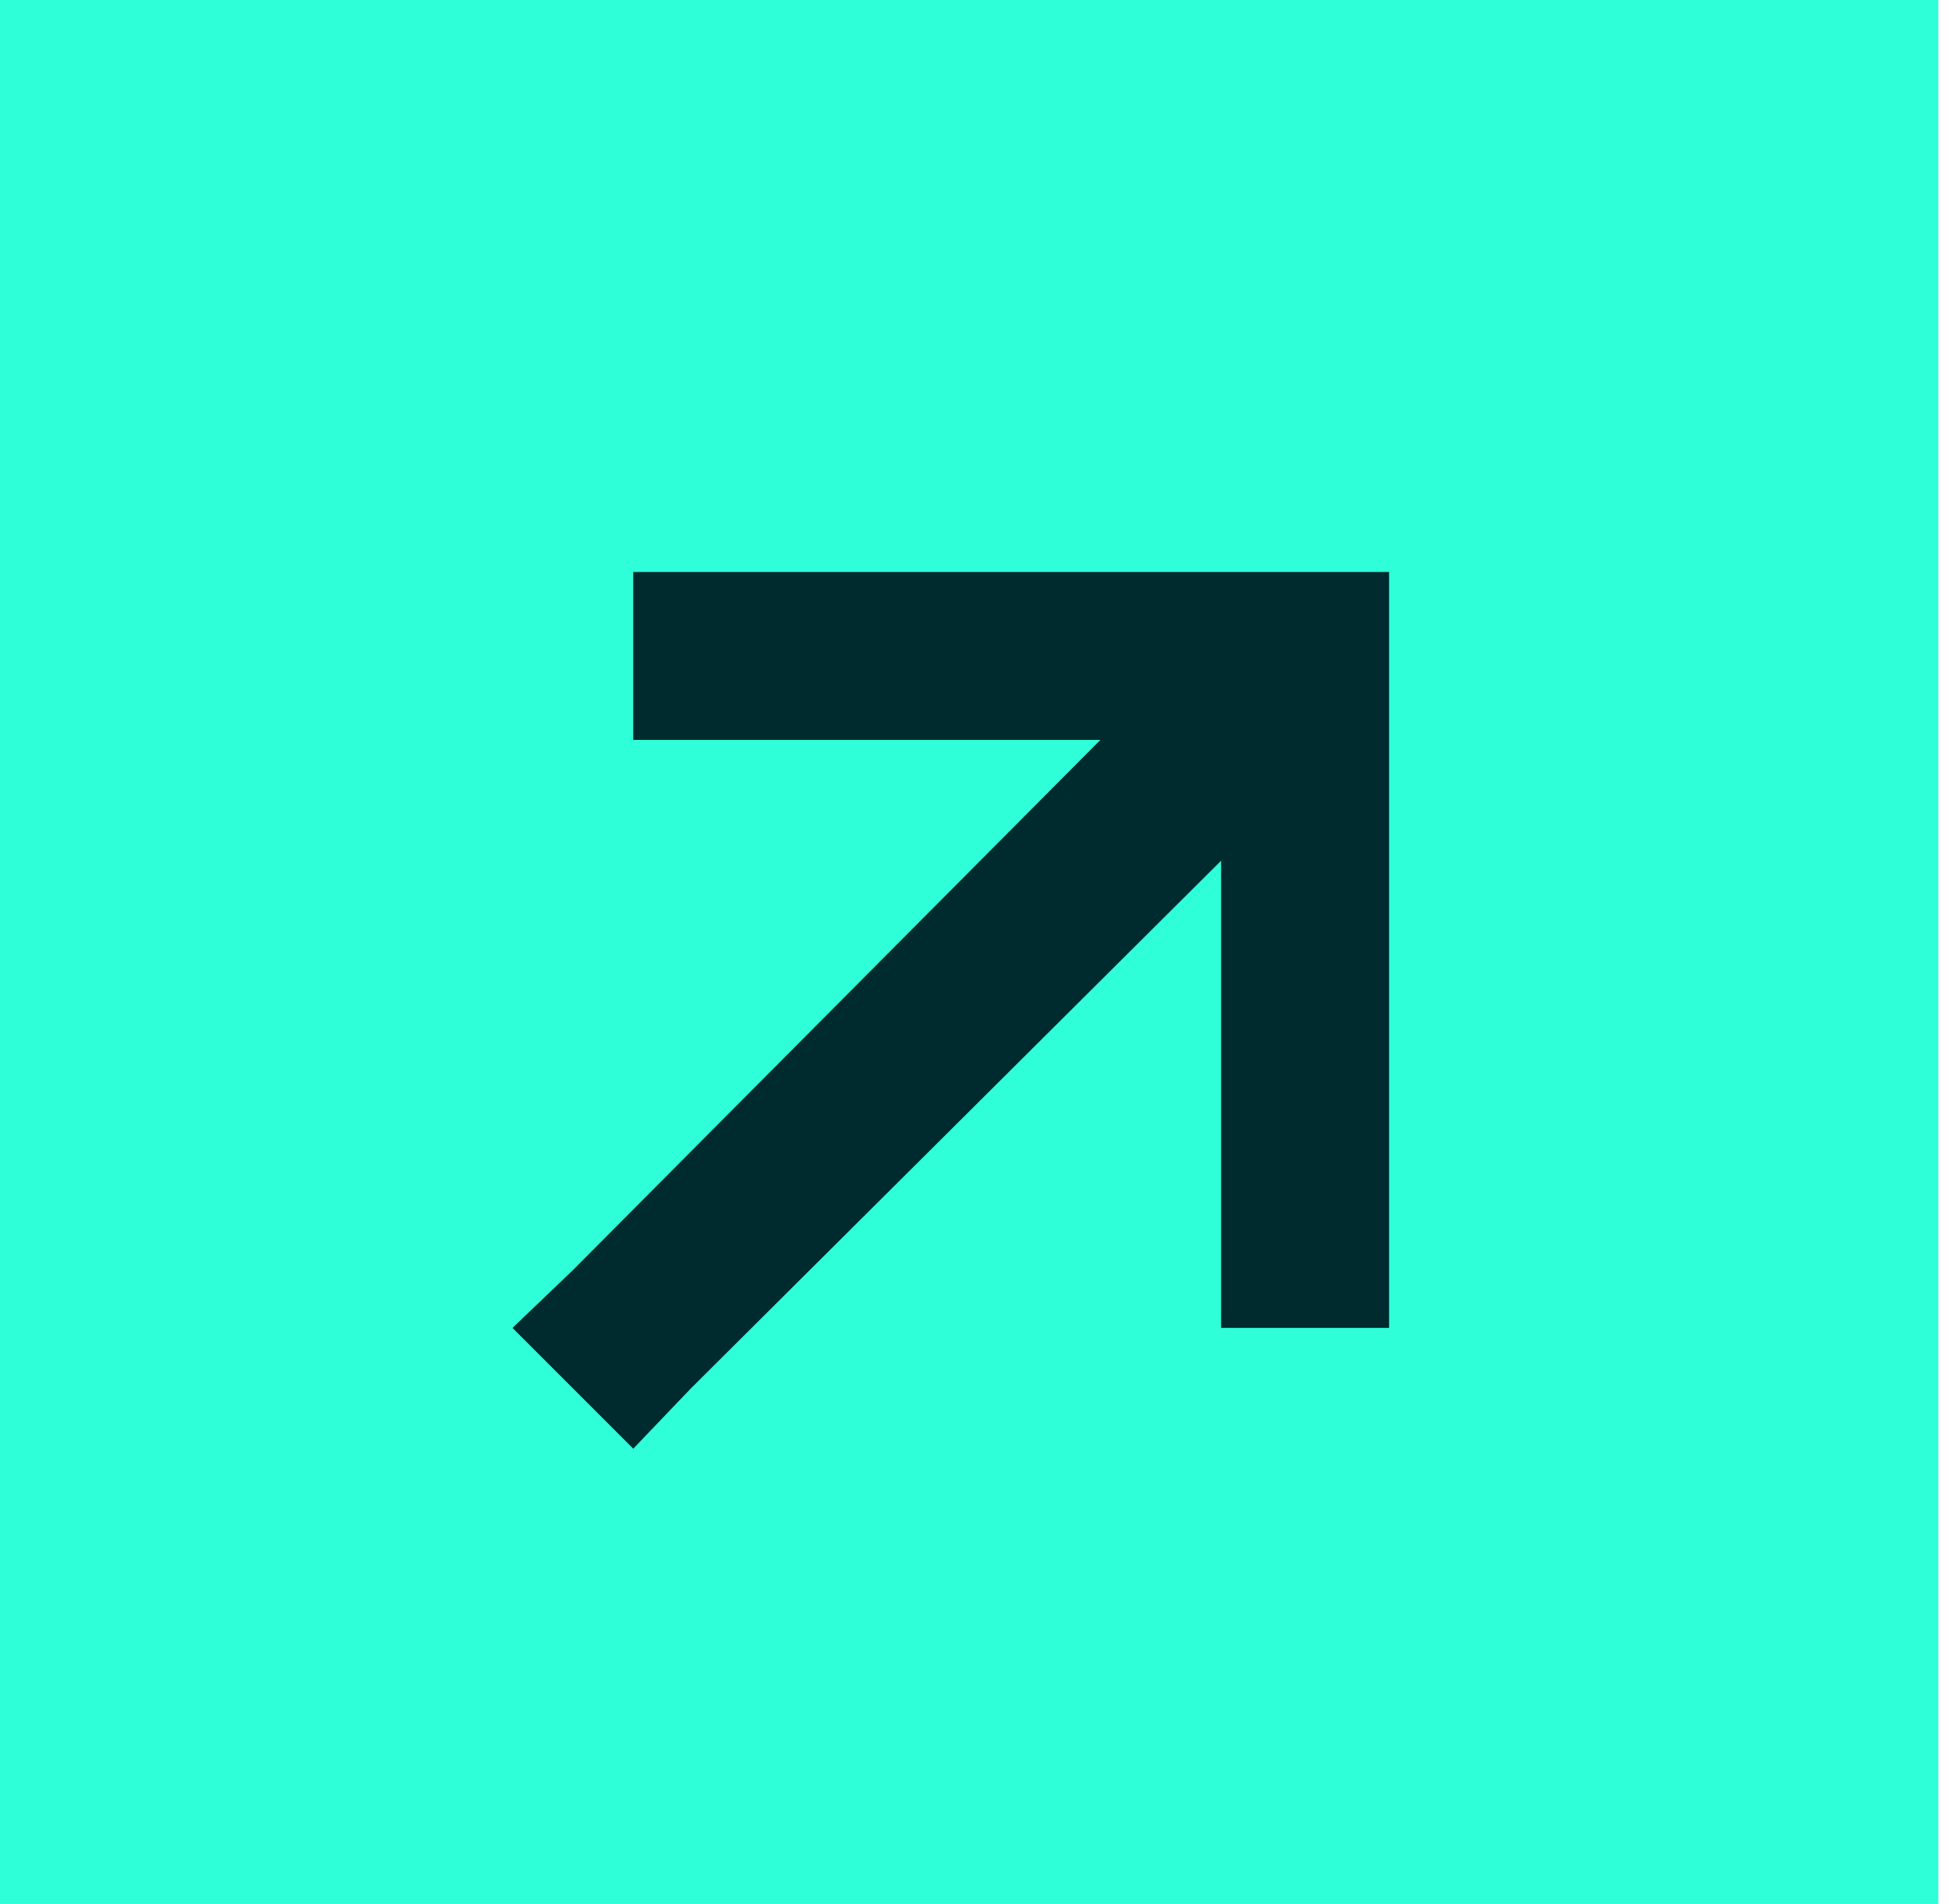
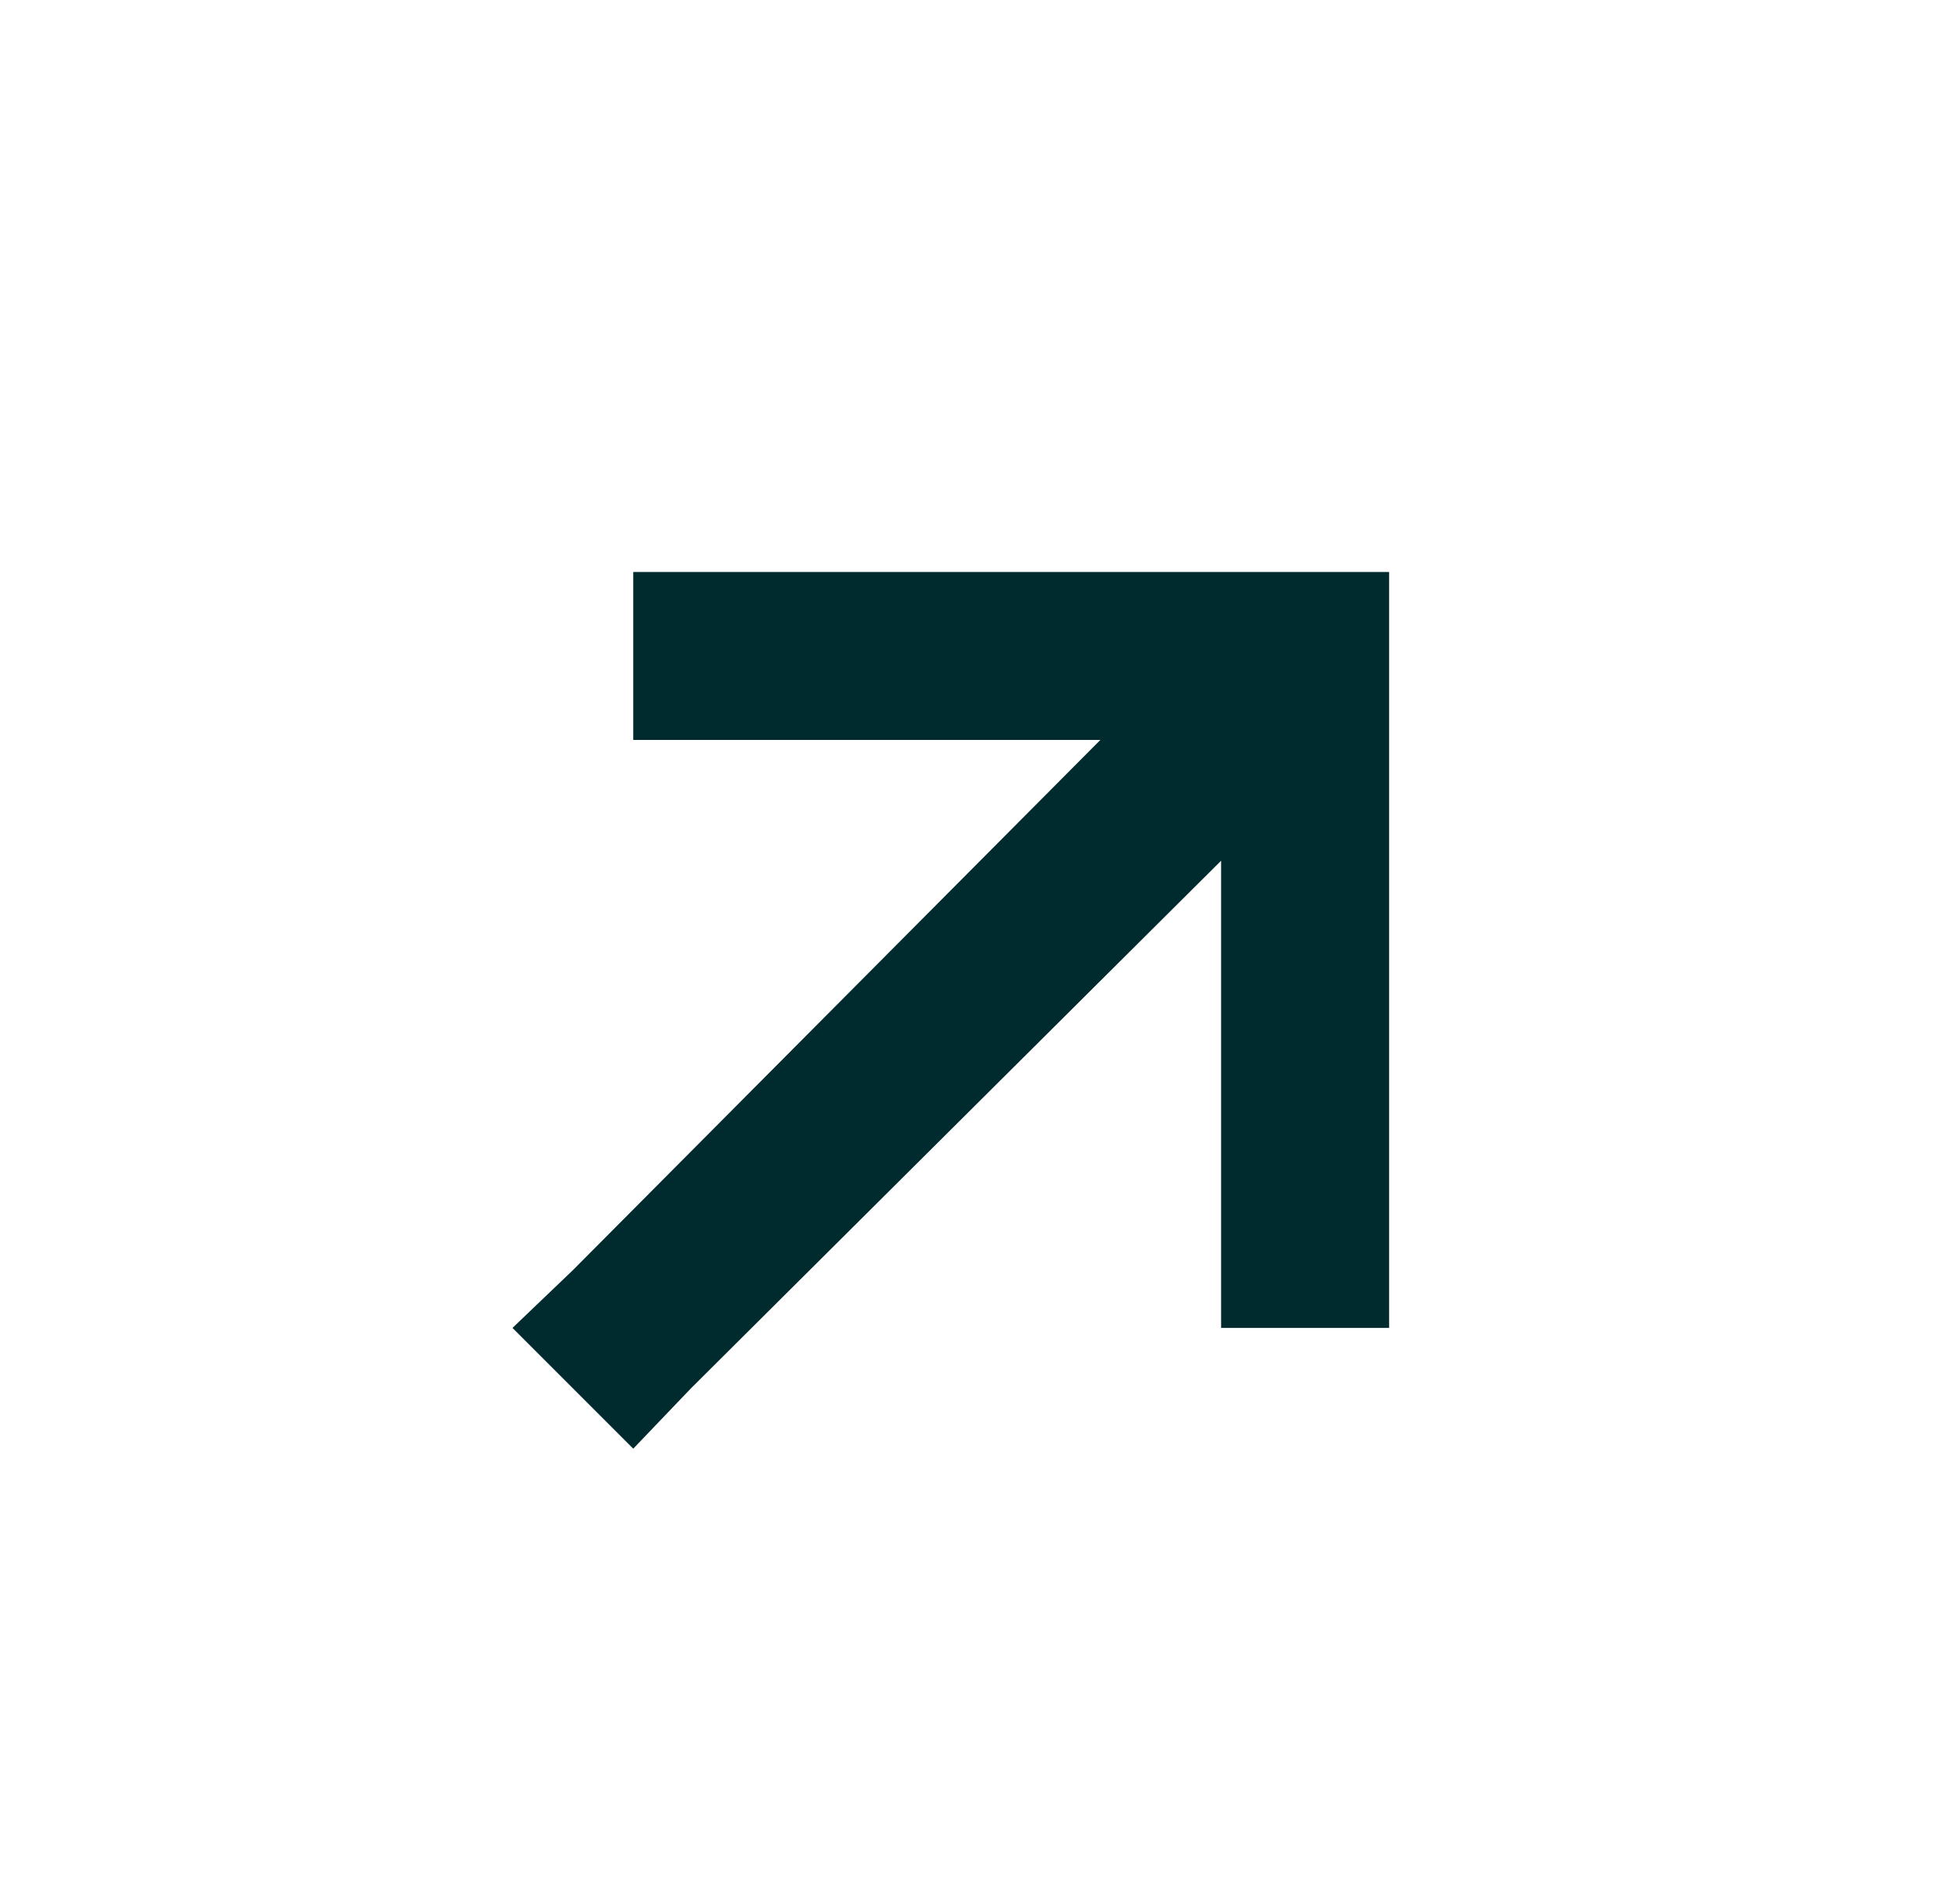
<svg xmlns="http://www.w3.org/2000/svg" width="43" height="42" viewBox="0 0 43 42" fill="none">
-   <rect width="42.765" height="42" fill="#2EFFD9" />
  <path d="M28.794 12.618H30.647V14.471L30.647 27.441V29.294H26.941V27.441L26.941 18.987L15.245 30.626L13.971 31.958L11.307 29.294L12.639 28.02L24.277 16.323L15.823 16.323H13.971V12.618H15.823L28.794 12.618Z" fill="#002B2E" />
</svg>